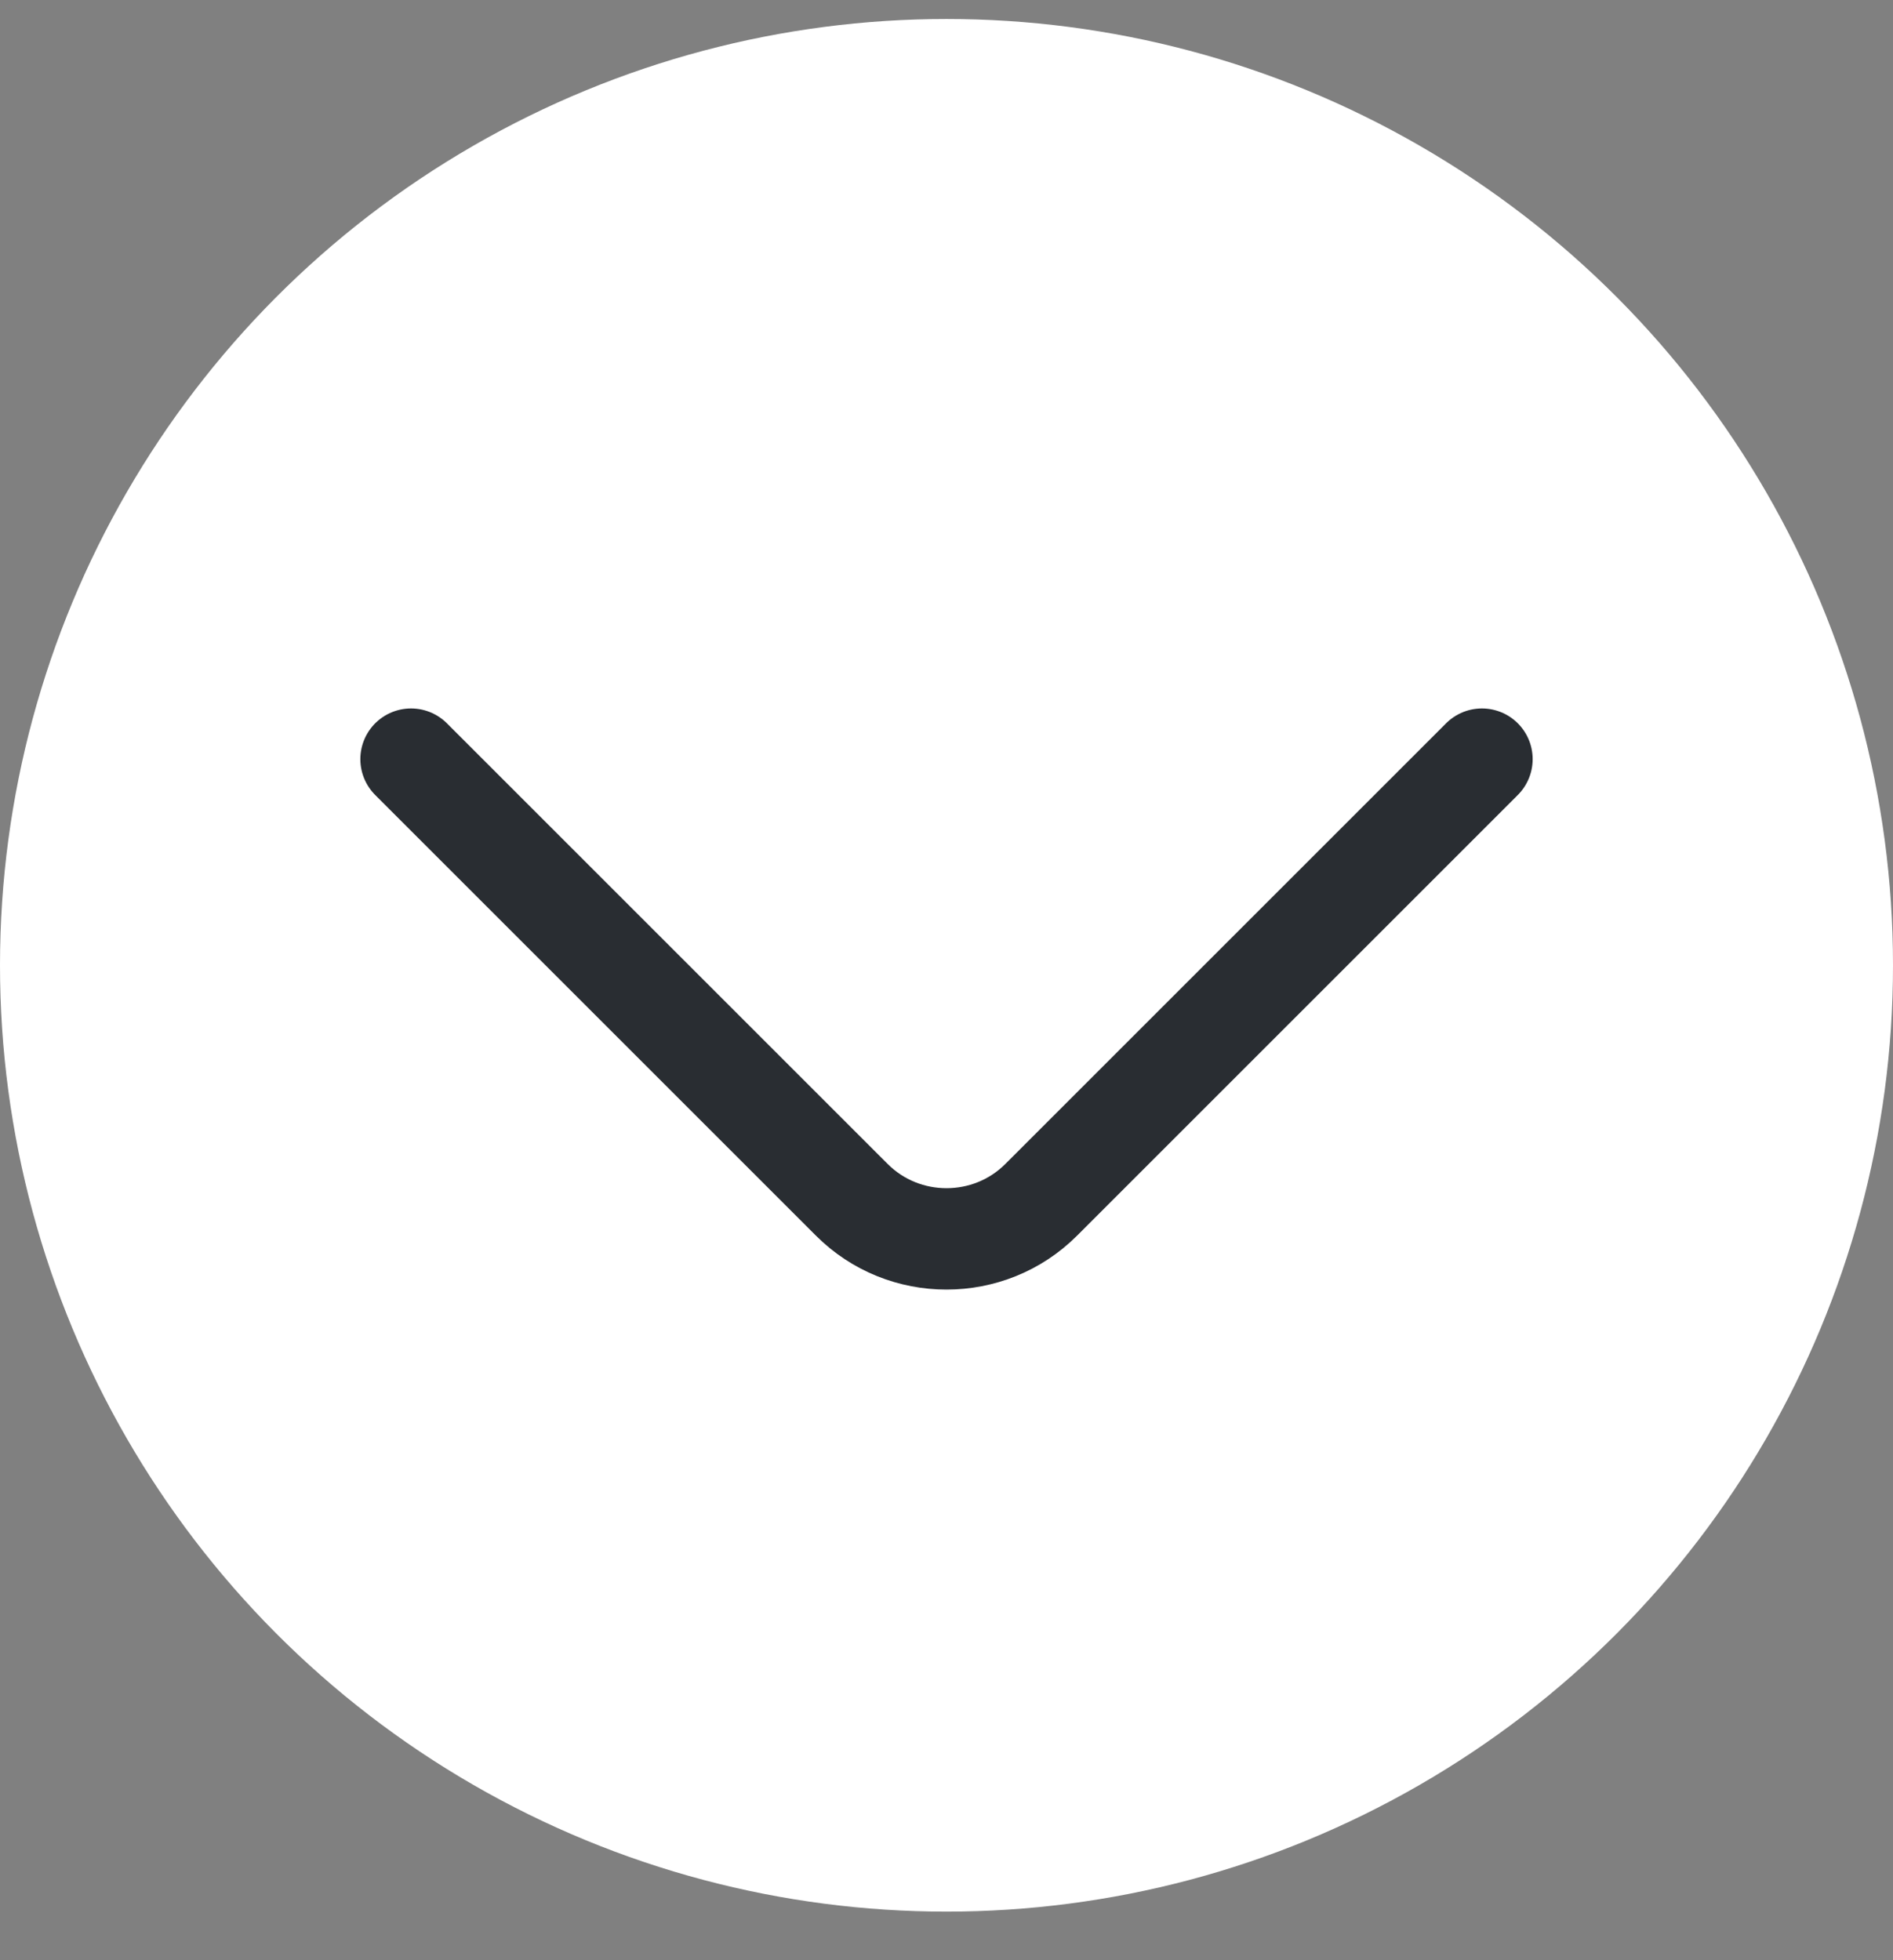
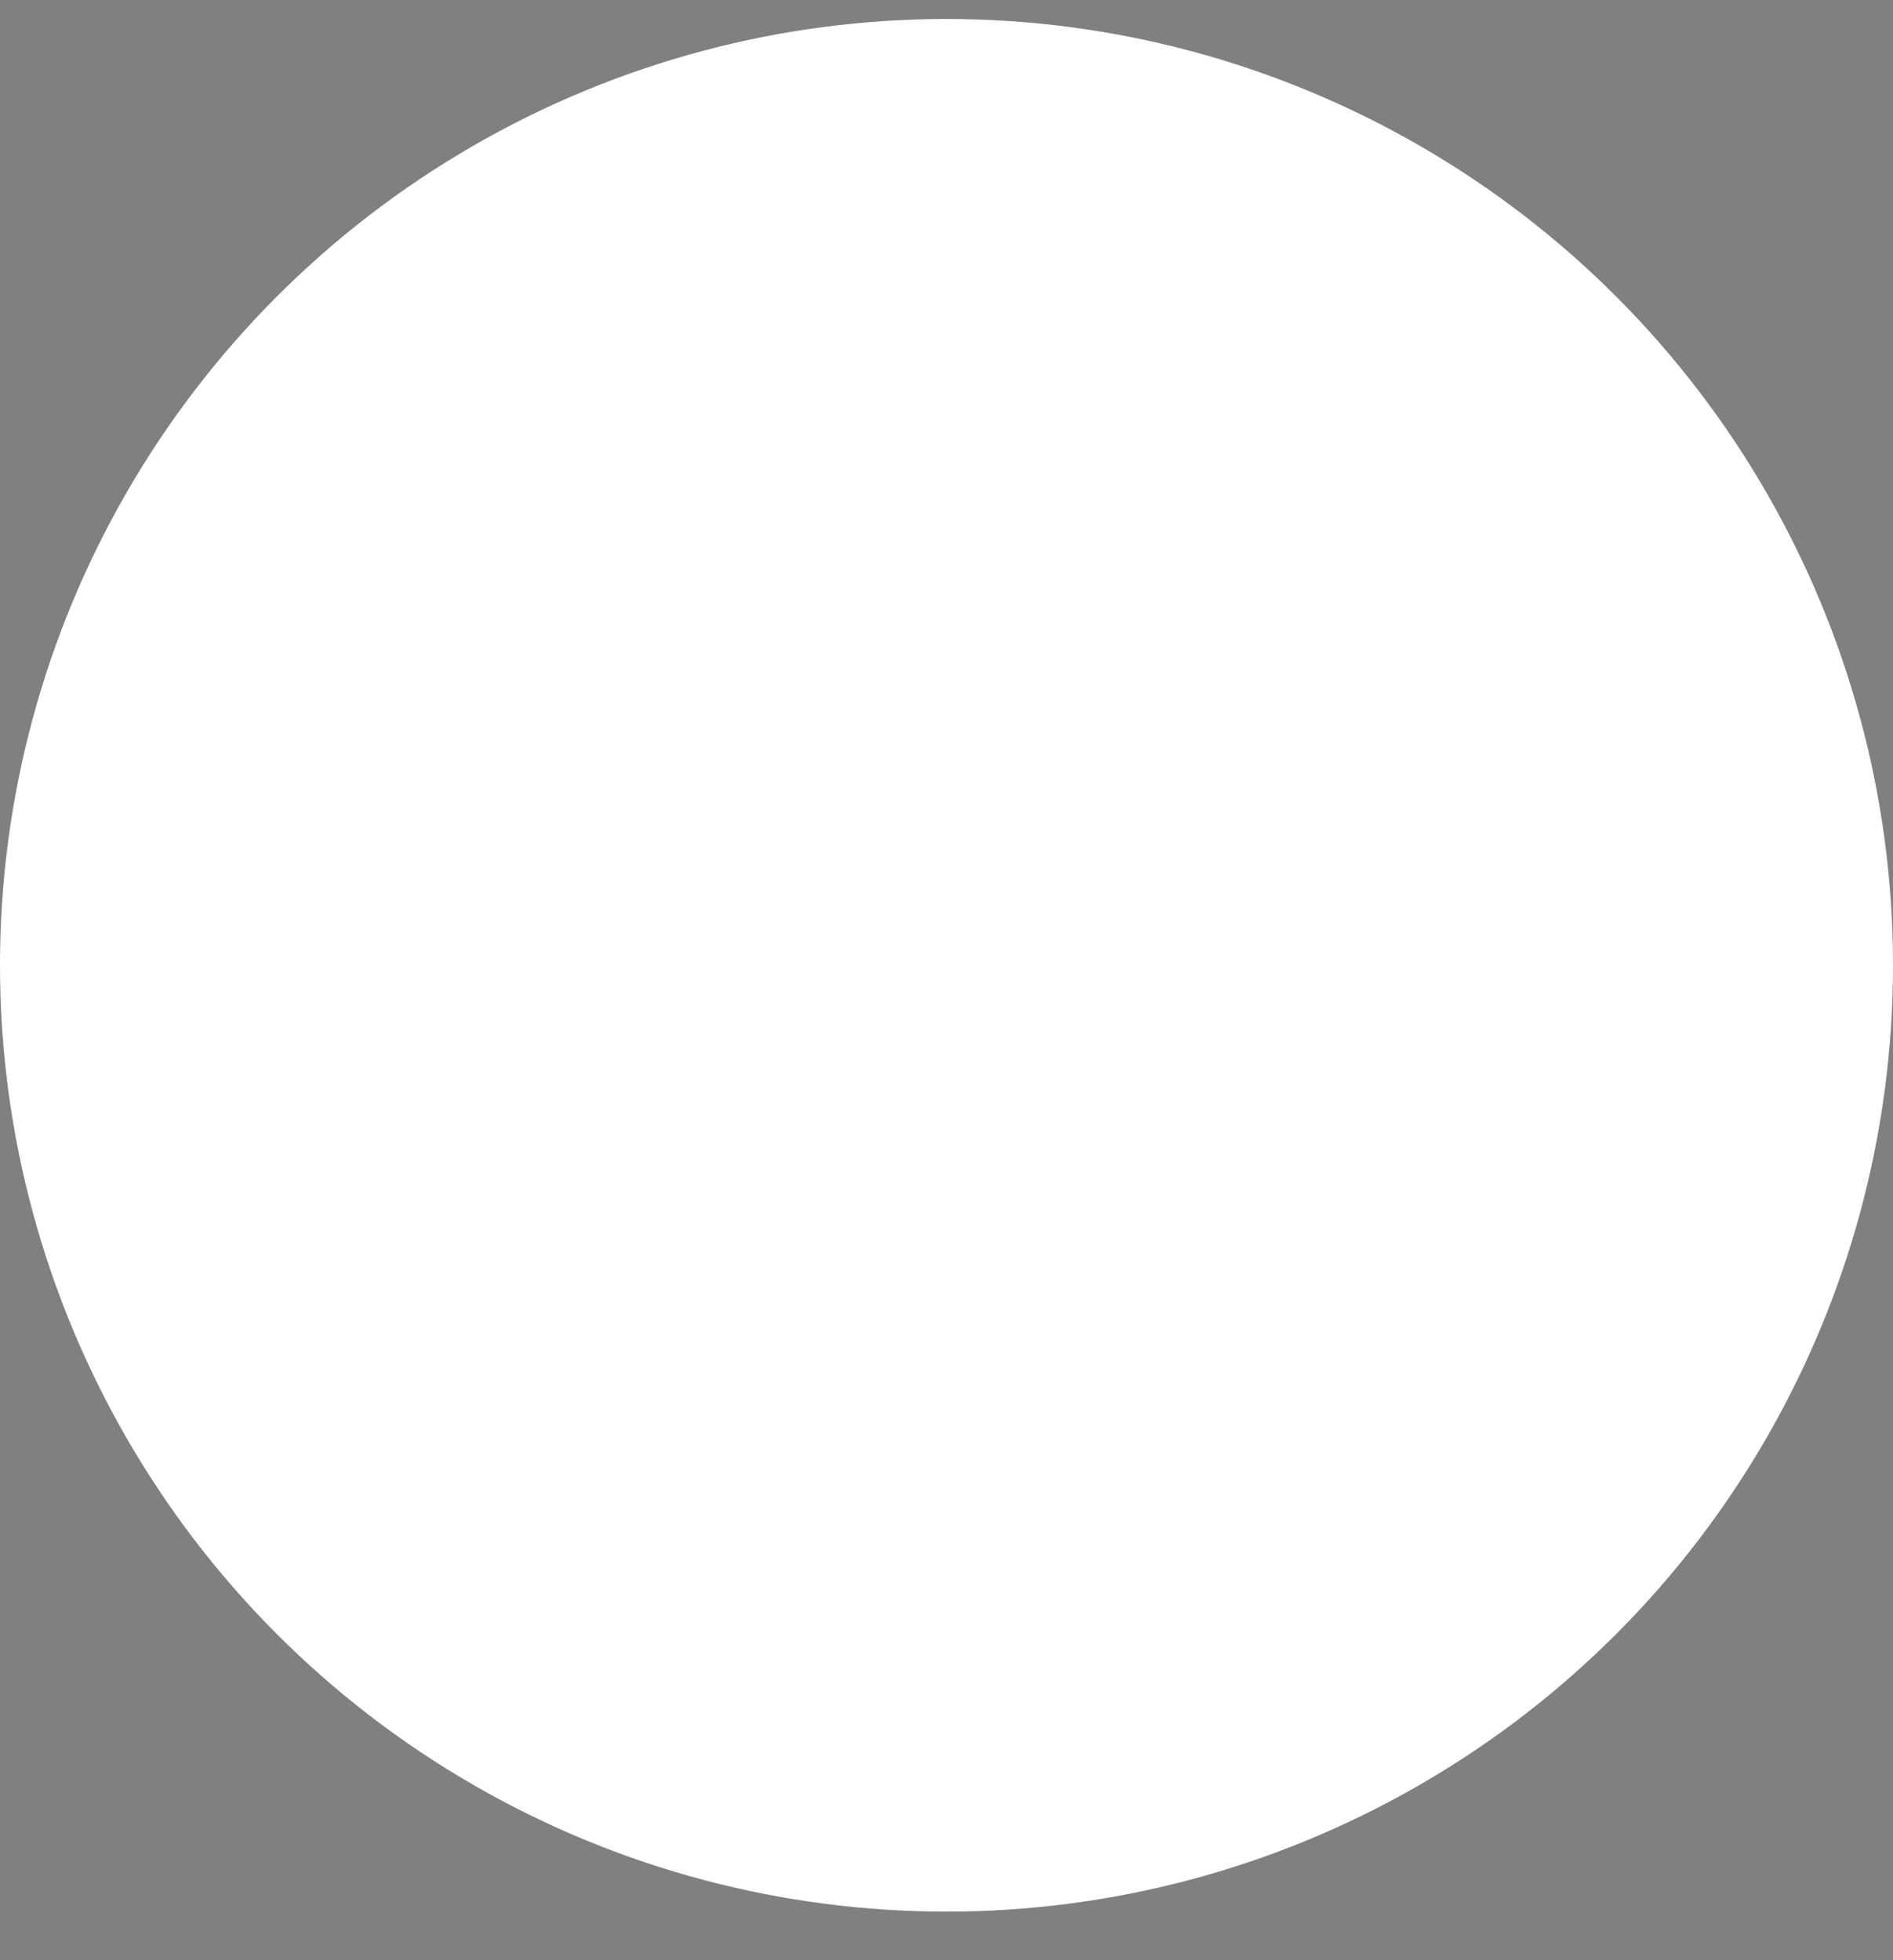
<svg xmlns="http://www.w3.org/2000/svg" width="28" height="29" viewBox="0 0 28 29" fill="none">
  <rect x="0" y="0" width="28" height="29" fill="#808080" stroke="none" />
  <circle cx="14" cy="14.281" r="14" fill="white" />
-   <path d="M21.92 11.231L15.4 17.751C14.63 18.521 13.37 18.521 12.6 17.751L6.08 11.231" stroke="#292D32" stroke-width="1.5" stroke-miterlimit="10" stroke-linecap="round" stroke-linejoin="round" />
</svg>